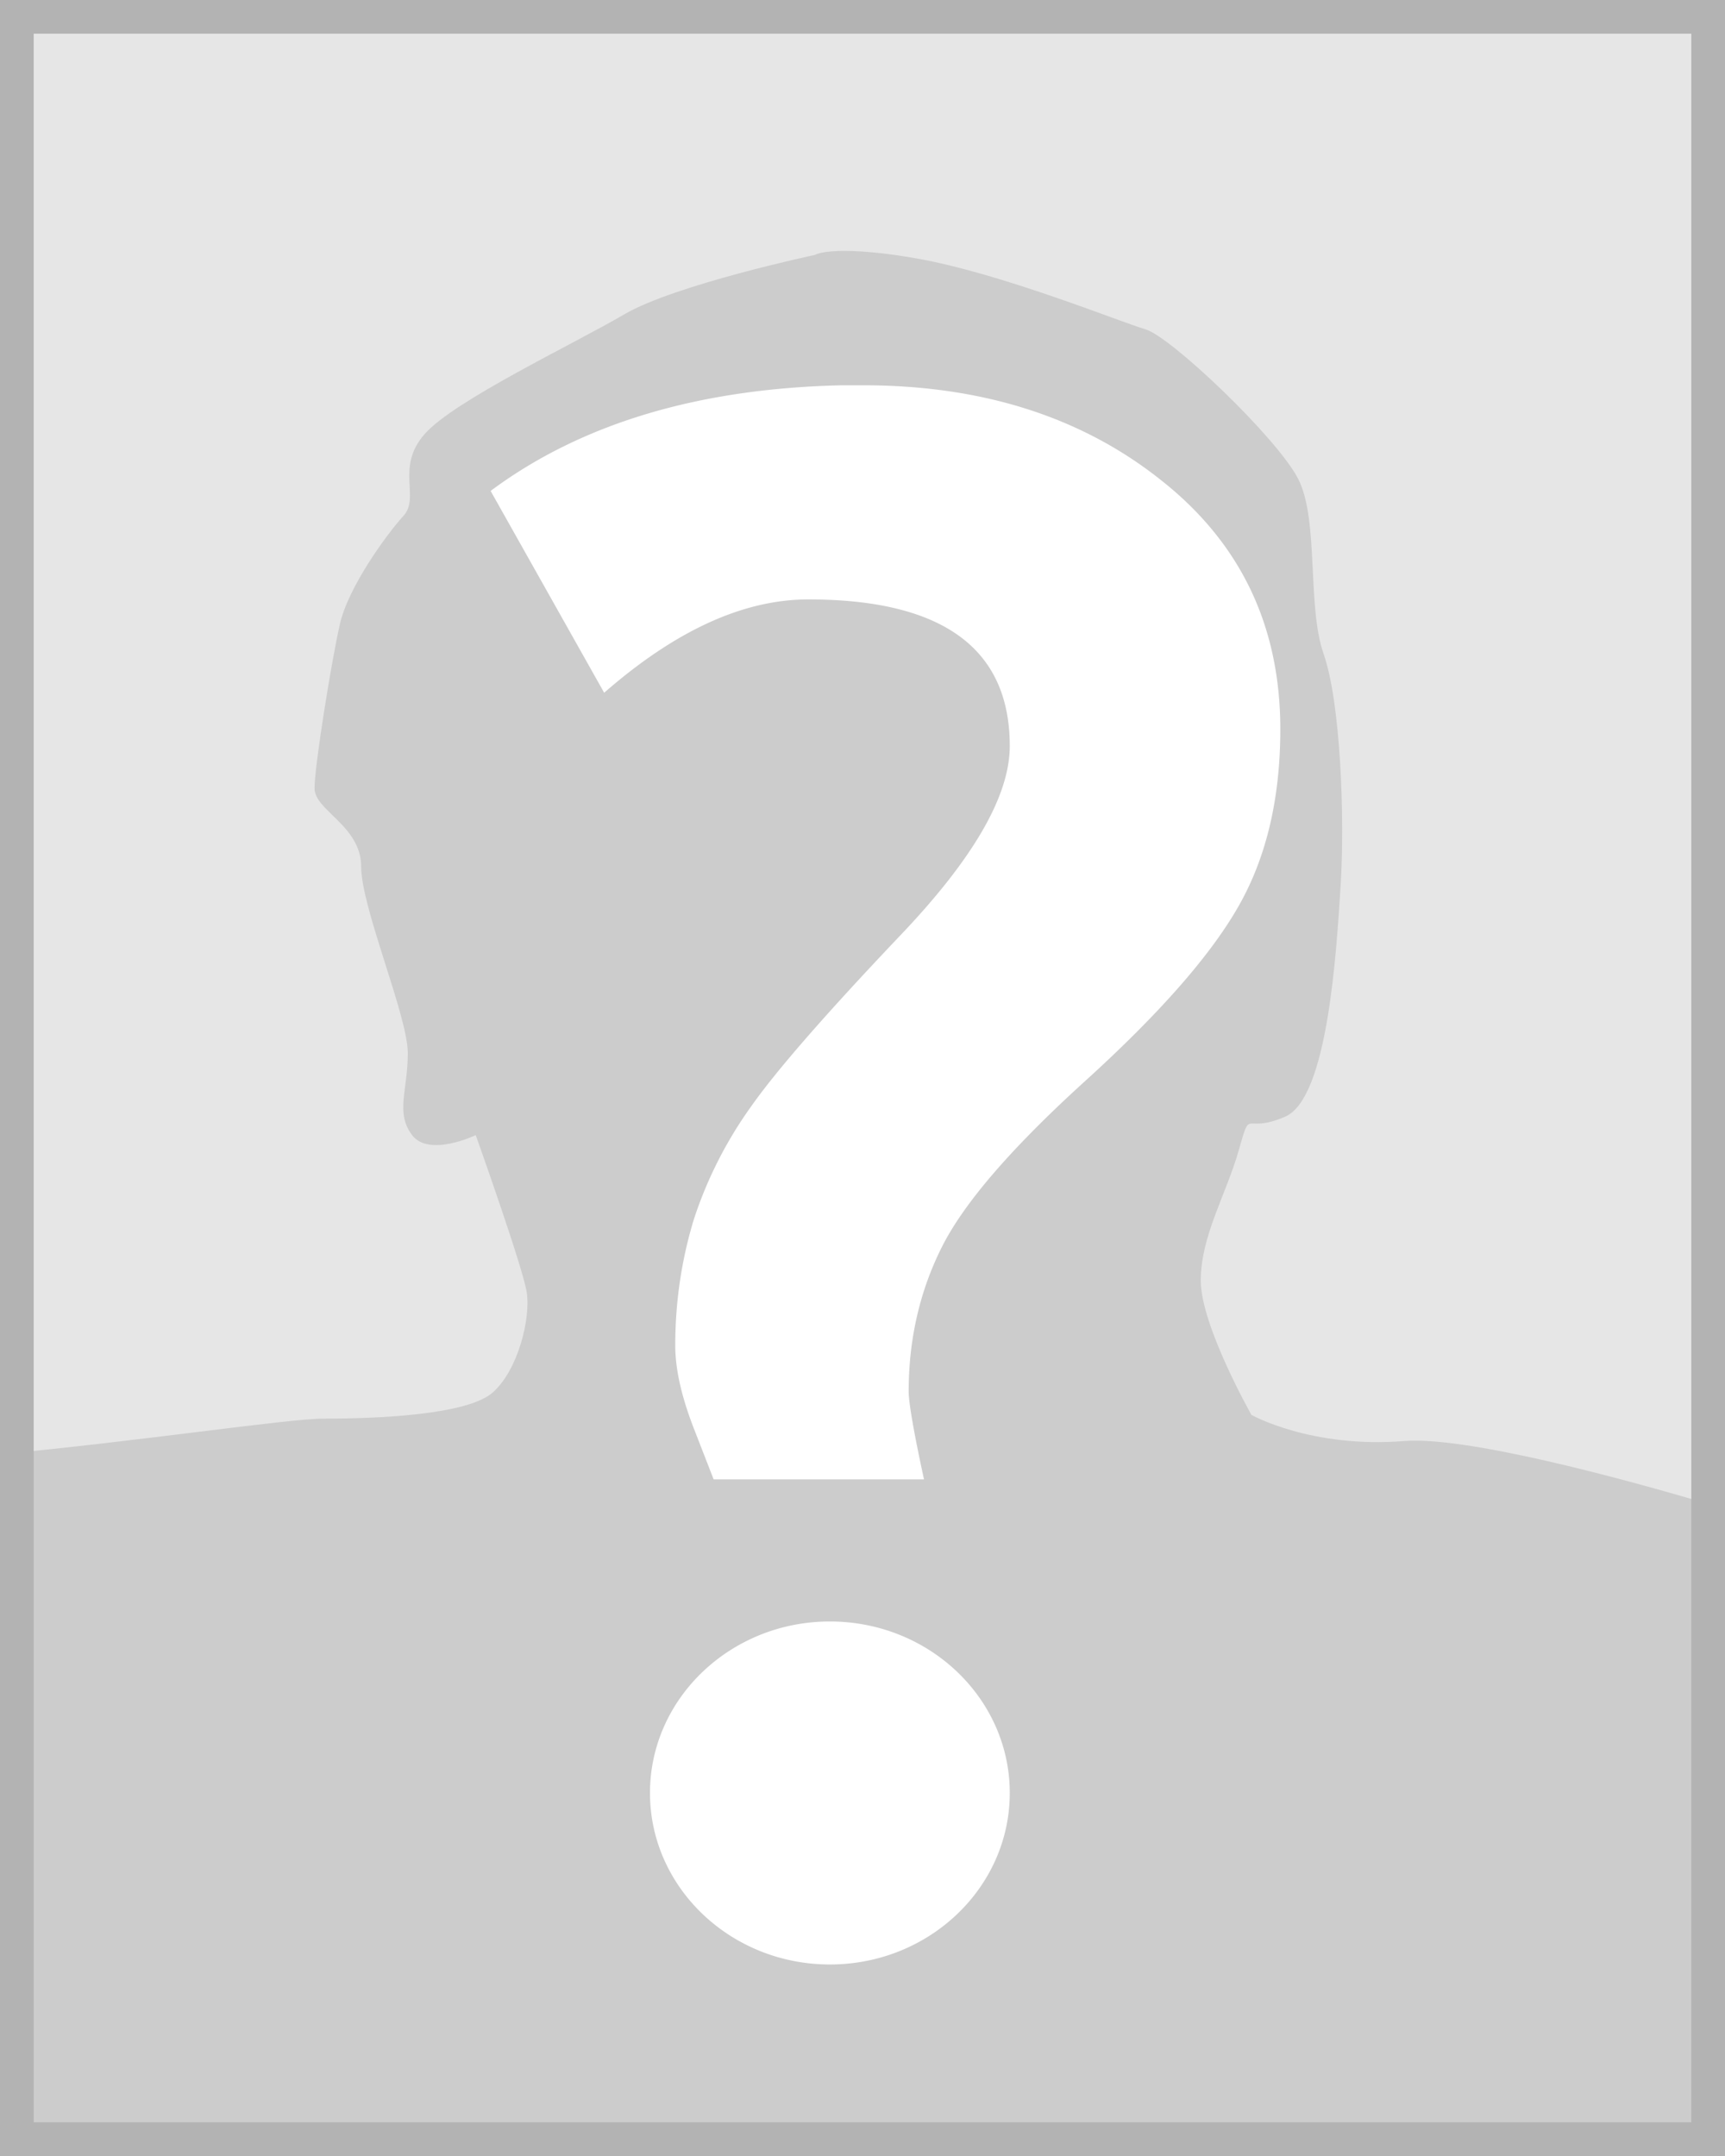
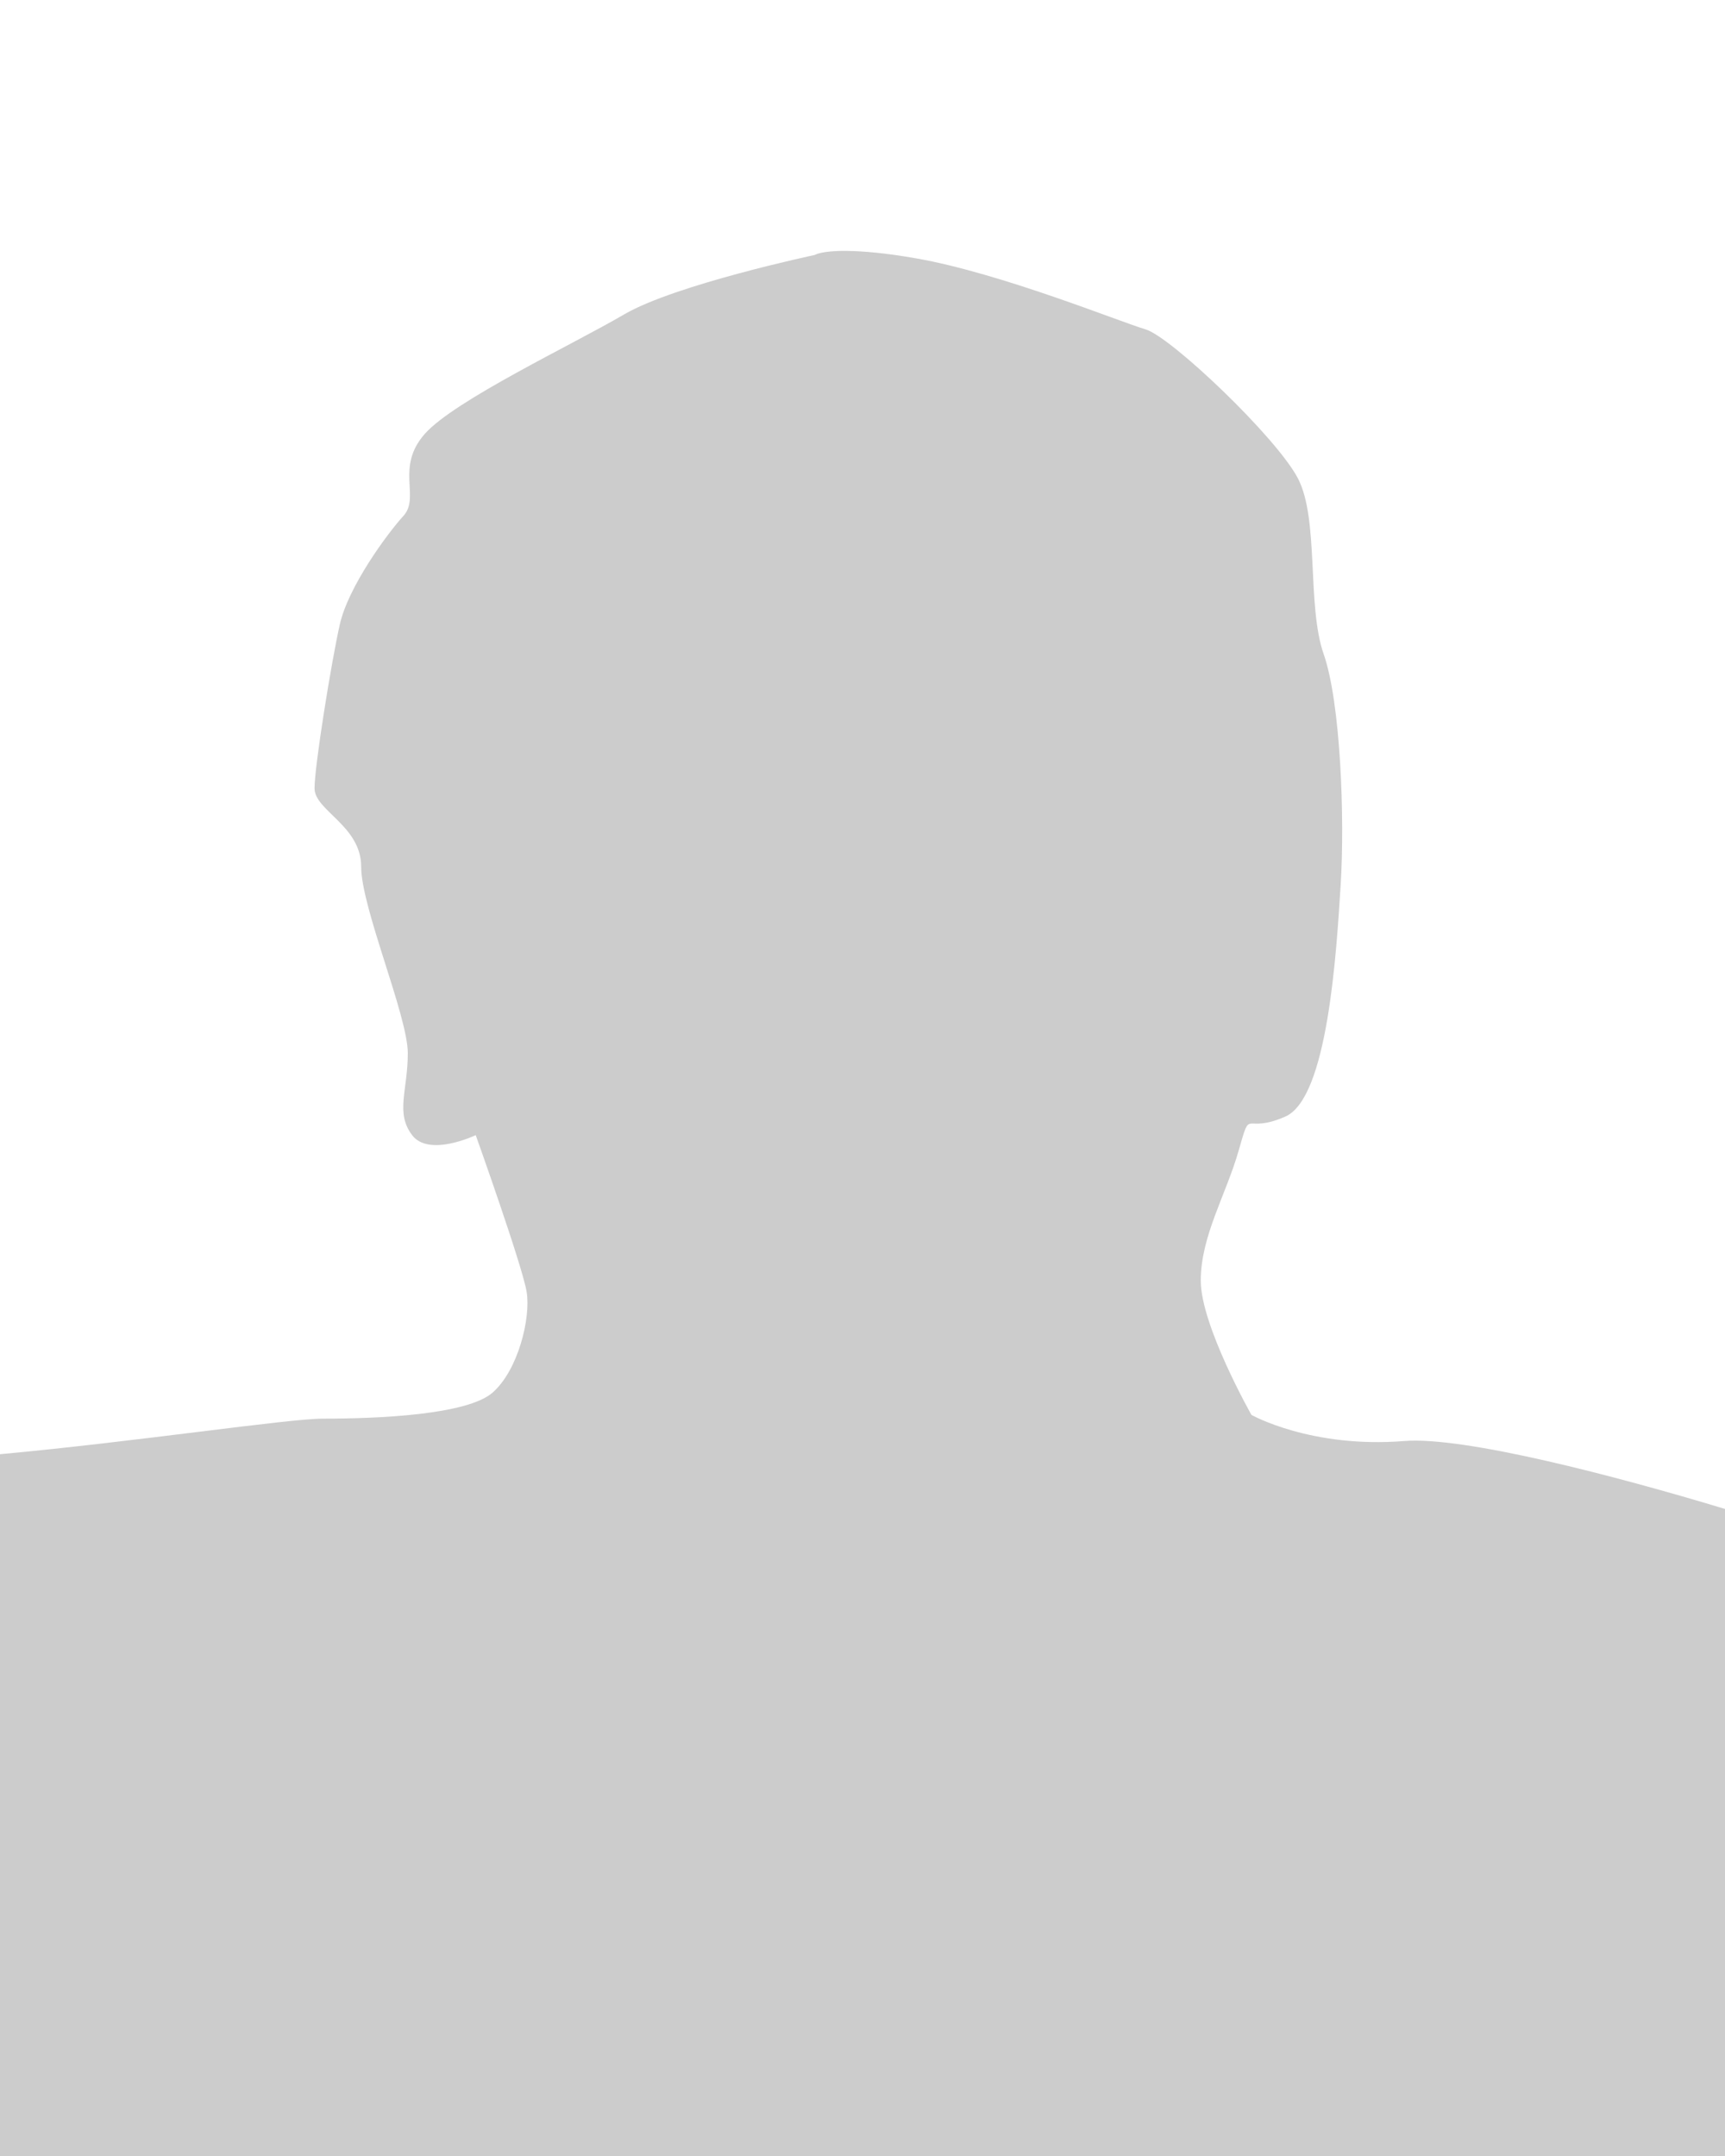
<svg xmlns="http://www.w3.org/2000/svg" width="200" height="250" version="1.0">
-   <path style="fill:#e6e6e6;fill-opacity:1" d="M0 0h200v250H0z" />
  <path style="fill:#ccc;fill-rule:evenodd;stroke:none;stroke-width:1.42px;stroke-linecap:butt;stroke-linejoin:miter;stroke-opacity:1" d="M98.219 29.094c-2.977-.042-3.75.468-3.75.468s-16.227 3.446-22.125 6.907c-5.899 3.46-19.653 9.95-23.094 13.843-3.44 3.893-.503 7.338-2.469 9.5-1.966 2.163-6.392 8.238-7.375 12.563-.983 4.325-2.937 16.436-2.937 19.031 0 2.596 5.406 4.336 5.406 9.094 0 4.758 5.406 17.3 5.406 21.625 0 4.325-1.466 6.905.5 9.5 1.966 2.595 7.375 0 7.375 0s5.415 15.16 5.907 18.188c.491 3.027-.989 9.06-3.938 11.656-2.95 2.595-13.266 3.031-19.656 3.031-4.083 0-21.625 2.664-37.469 4.125v82.031h200V174.97c-12.678-3.831-30.251-8.43-37.188-7.875-10.814.865-17.718-3.031-17.718-3.031s-5.875-10.372-5.875-15.563c0-5.19 2.931-9.934 4.406-15.125 1.475-5.19.49-1.744 5.406-3.906 4.916-2.163 5.915-19.027 6.406-26.813.492-7.786-.002-21.19-1.968-26.812-1.966-5.623-.511-15.586-2.969-20.344-2.458-4.758-14.738-16.447-17.688-17.313-2.949-.865-16.7-6.488-26.53-8.218-3.687-.65-6.278-.85-8.063-.875z" />
-   <path style="fill:#fff;fill-rule:evenodd;stroke:none;stroke-width:1px;stroke-linecap:butt;stroke-linejoin:miter;stroke-opacity:1" d="M117.074 207.906c0 10.968-9.34 19.886-20.857 19.886-11.5 0-20.857-8.918-20.857-19.886 0-10.969 9.357-19.887 20.857-19.887 11.518 0 20.857 8.918 20.857 19.887zM97.627 44.676h2.453c13.77 0 25.27 3.662 34.445 10.931 9.265 7.27 13.917 16.92 13.917 28.951 0 8.24-1.703 15.217-5.091 20.949-3.315 5.658-9.248 12.342-17.744 20.033-8.424 7.672-13.88 14.008-16.426 19.099-2.545 5.09-3.827 10.657-3.827 16.718 0 1.282.586 4.688 1.776 10.182H82.74l-2.4-6.171c-1.355-3.571-2.05-6.666-2.05-9.34 0-5.09.732-9.96 2.16-14.649a47.982 47.982 0 0 1 6.647-13.093c2.894-4.12 8.607-10.675 17.104-19.63 8.588-8.972 12.873-16.334 12.873-22.157 0-11.298-7.783-16.993-23.348-16.993-7.562 0-15.437 3.626-23.677 10.822L56.883 56.926c10.456-7.783 24.043-11.884 40.744-12.25z" />
-   <path style="fill:#b3b3b3;fill-opacity:1" d="M0 0v250h200V0H0zm3.906 3.906h192.188v242.188H3.906V3.906z" />
</svg>